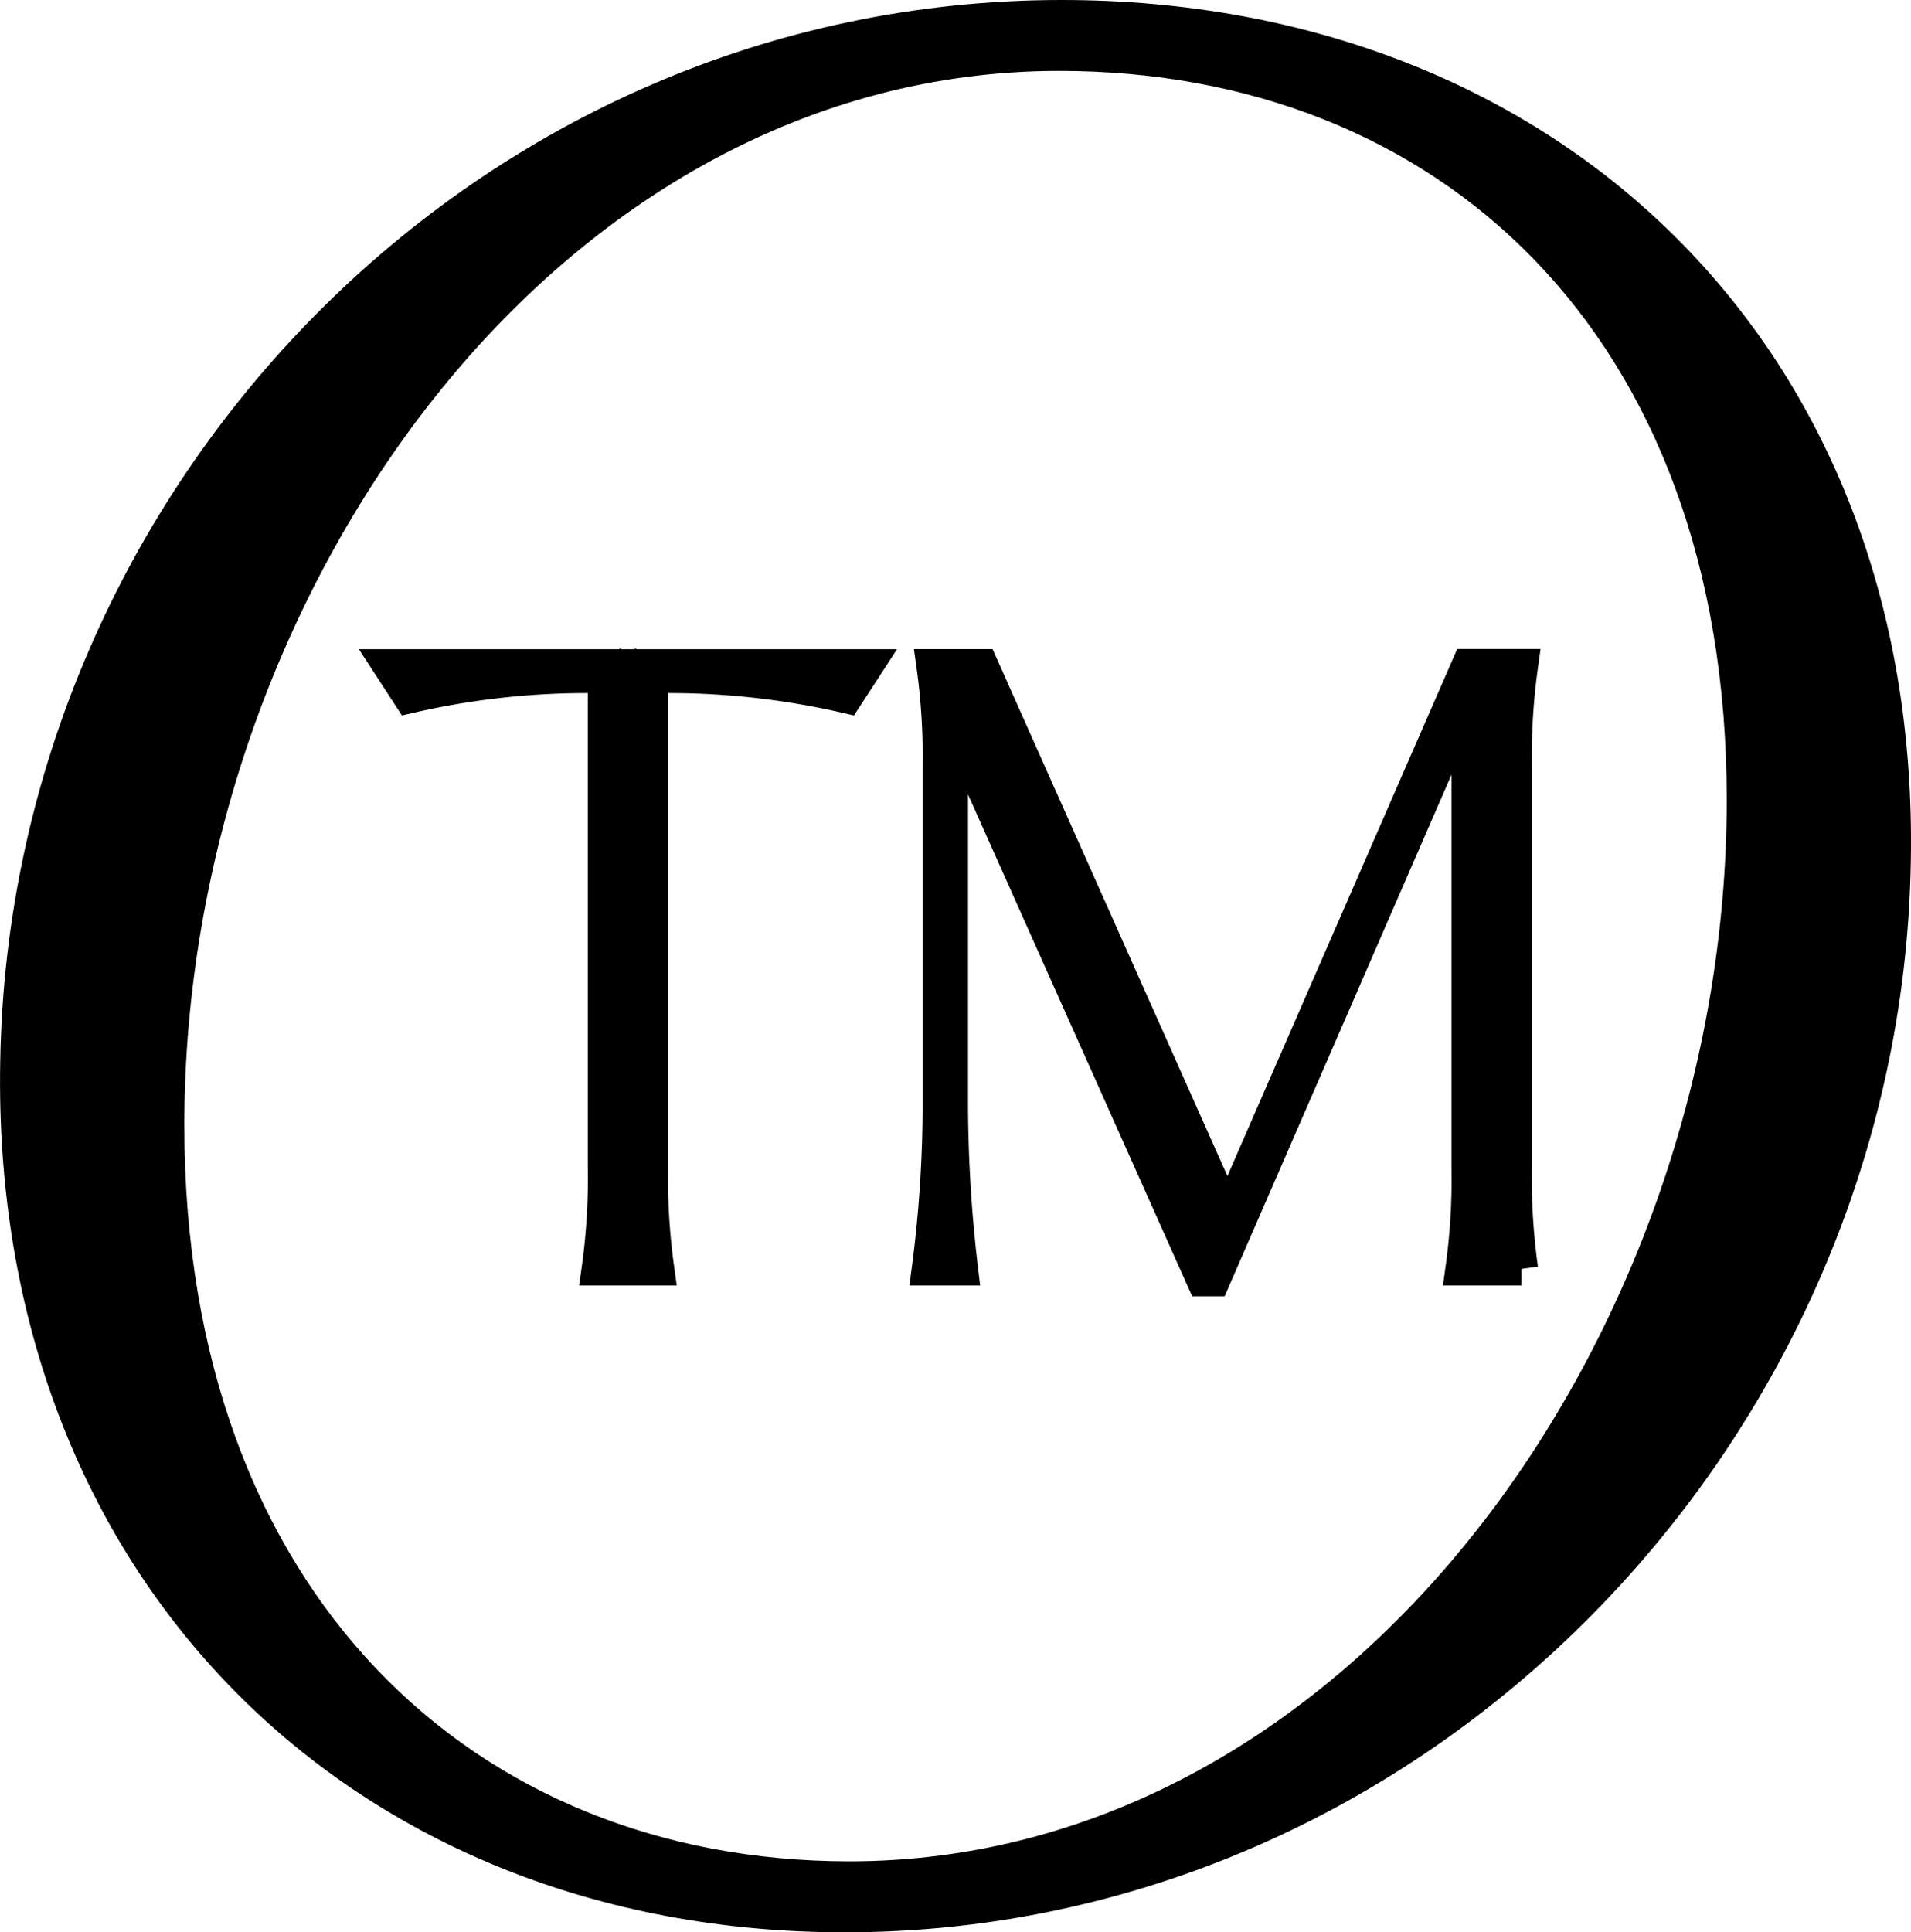
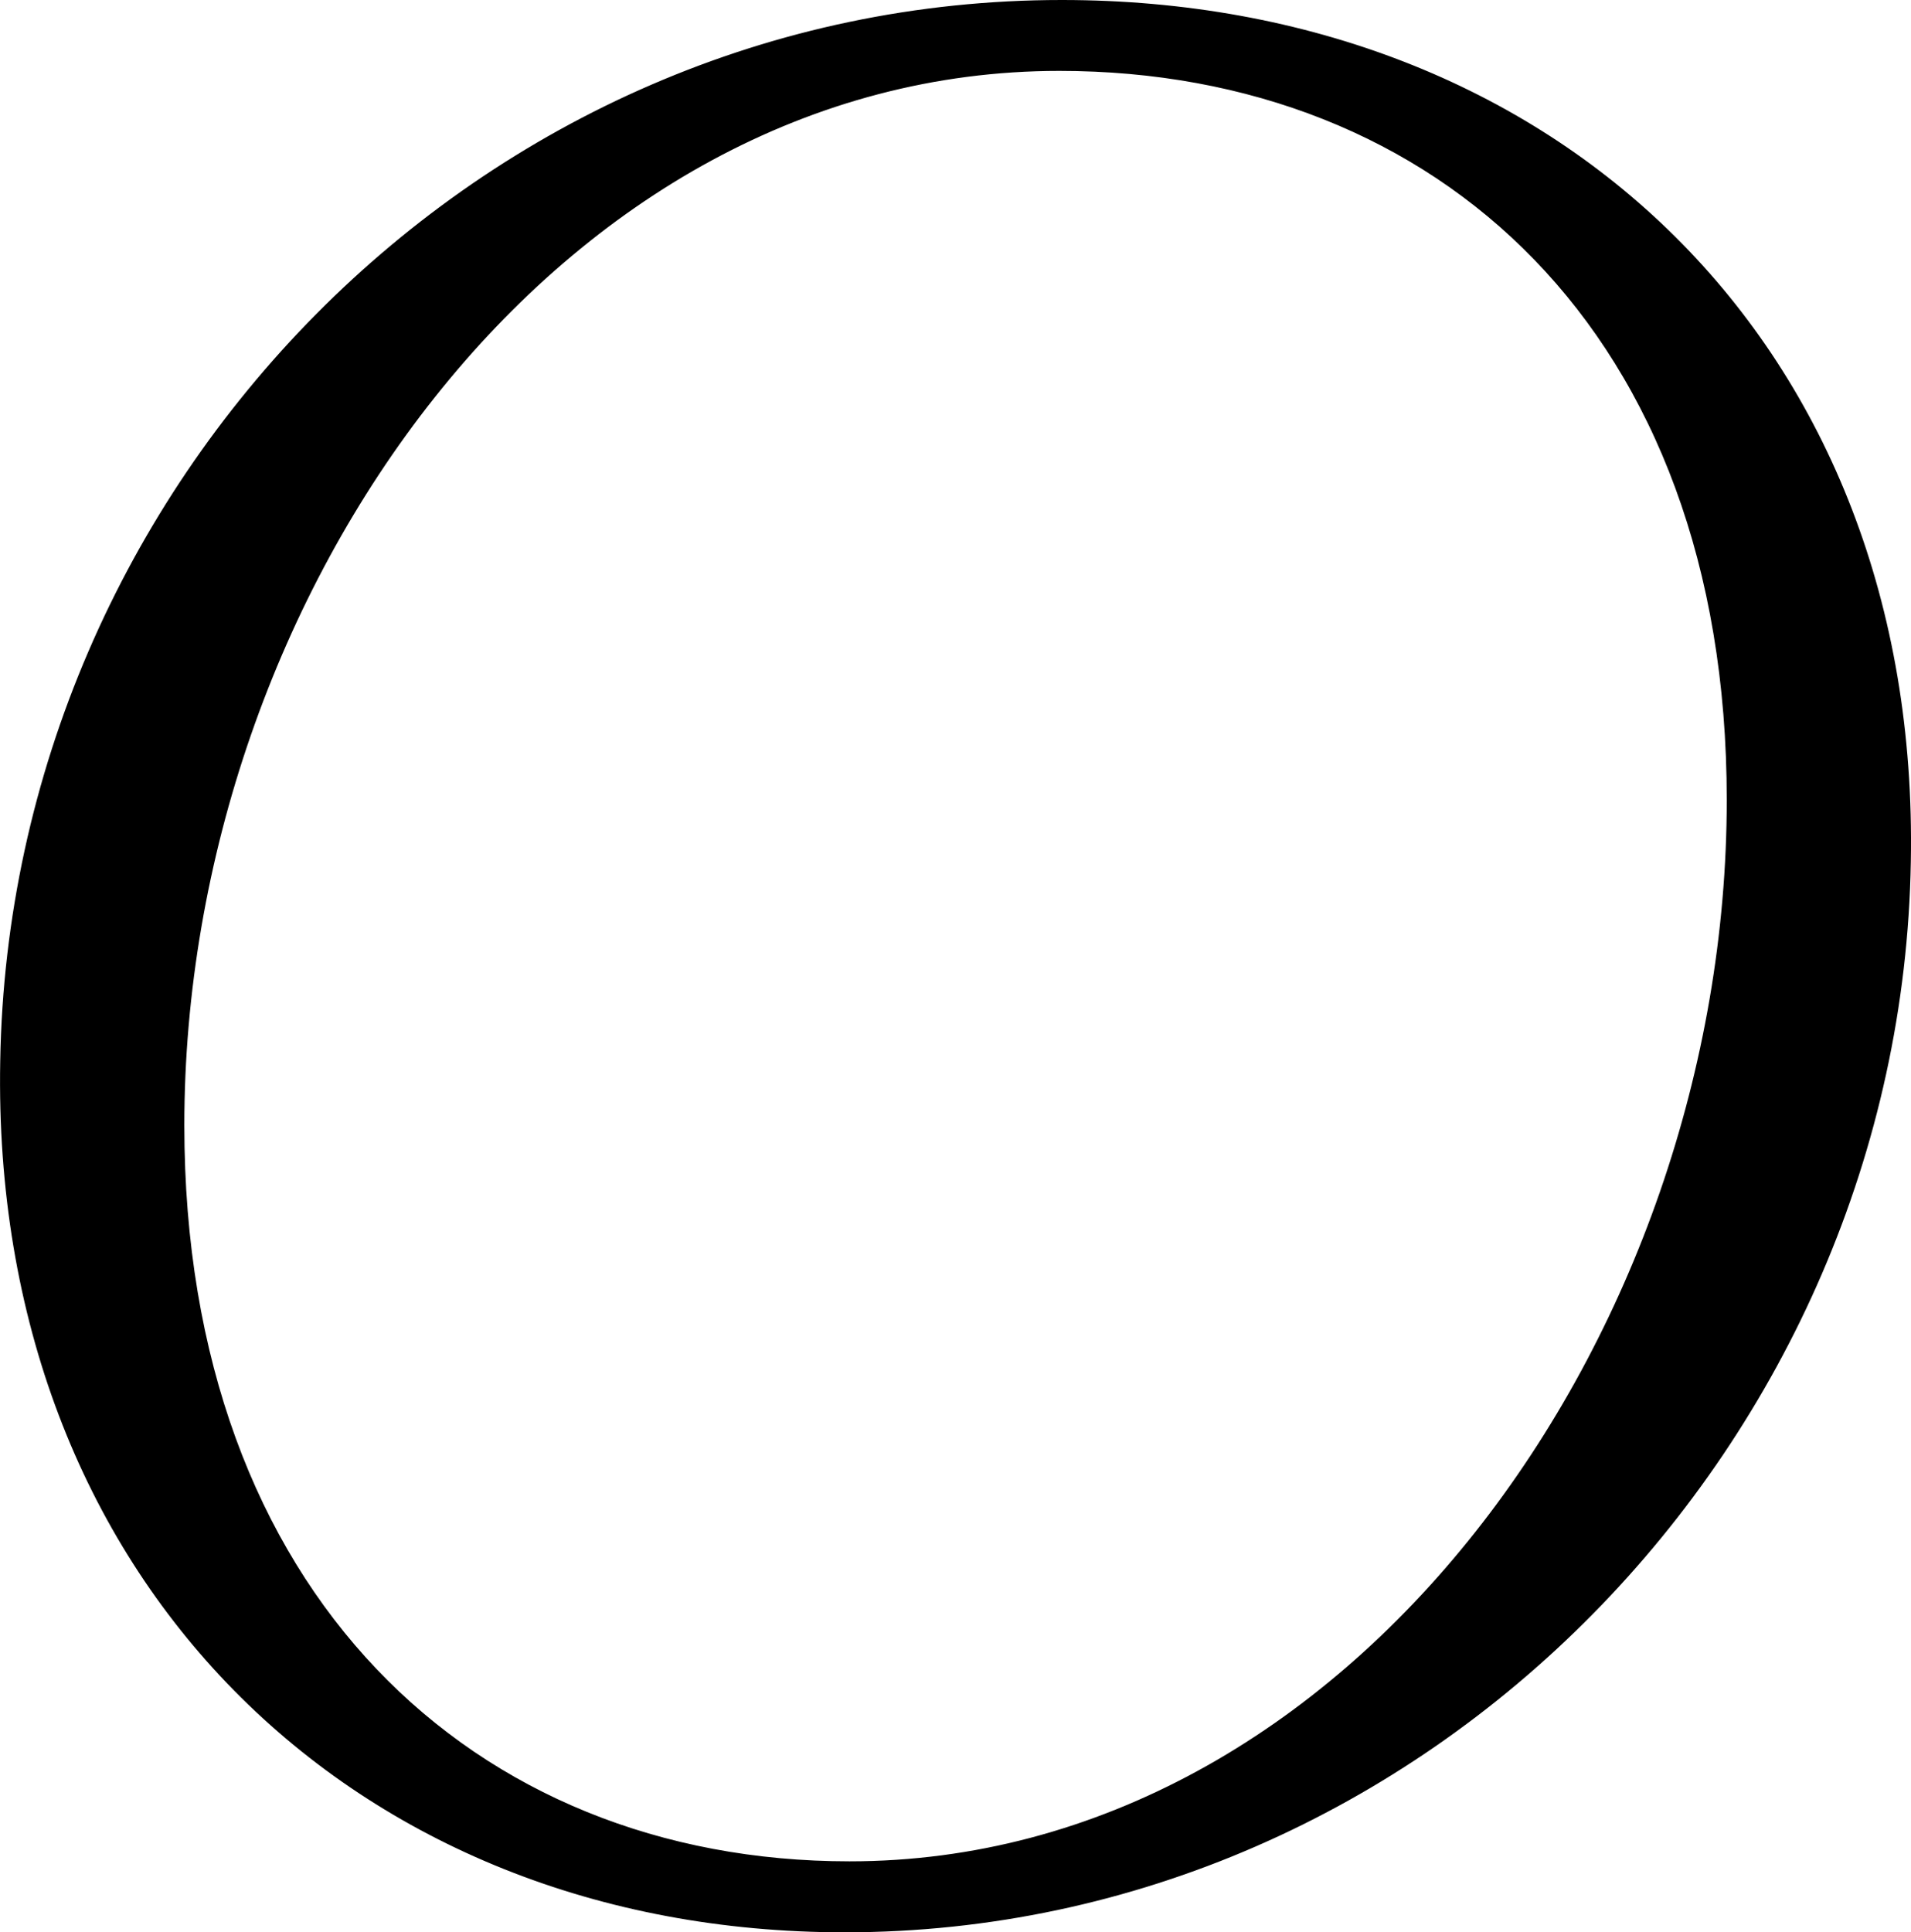
<svg xmlns="http://www.w3.org/2000/svg" width="69.201" height="69.955" viewBox="0 0 69.201 69.955">
  <g id="Group_434" data-name="Group 434" transform="translate(19676.602 15741.601)">
-     <path id="Path_30" data-name="Path 30" d="M8.12,0h2.156a23.771,23.771,0,0,1-.224-3.7V-21.5l.112.056a28.6,28.6,0,0,1,6.944.728l.728-1.12H.56l.728,1.12a28.6,28.6,0,0,1,6.944-.728l.112-.056V-3.7A23.771,23.771,0,0,1,8.12,0Zm21.9.392h.392L39.62-20.776V-3.7A23.771,23.771,0,0,1,39.4,0h2.156a23.771,23.771,0,0,1-.224-3.7V-18.144a23.771,23.771,0,0,1,.224-3.7H39.62L30.912-1.876l-8.9-19.964H20.244a23.771,23.771,0,0,1,.224,3.7v11.9A45.86,45.86,0,0,1,20.076,0h1.2a51.7,51.7,0,0,1-.364-6.244V-19.992Z" transform="translate(-19663.061 -15695.66)" stroke="#000" stroke-width="1.2" />
    <path id="Path_29" data-name="Path 29" d="M35.739,5.4c20.755,0,37.666-17.509,38.008-38.178C74.089-51.146,61.192-63.36,43.6-63.36,22.843-63.36,6.1-46.107,5.76-25.523,5.419-7.16,18.23,5.4,35.739,5.4ZM11.227-23.217c0-19.559,13.751-38.776,32.285-38.776,14.007,0,24.769,9.737,24.769,26.99,0,19.644-13.836,39.033-32.371,39.033C21.988,4.029,11.227-5.964,11.227-23.217Z" transform="translate(-19681.754 -15677.641)" stroke="#000" stroke-width="1.2" />
  </g>
</svg>